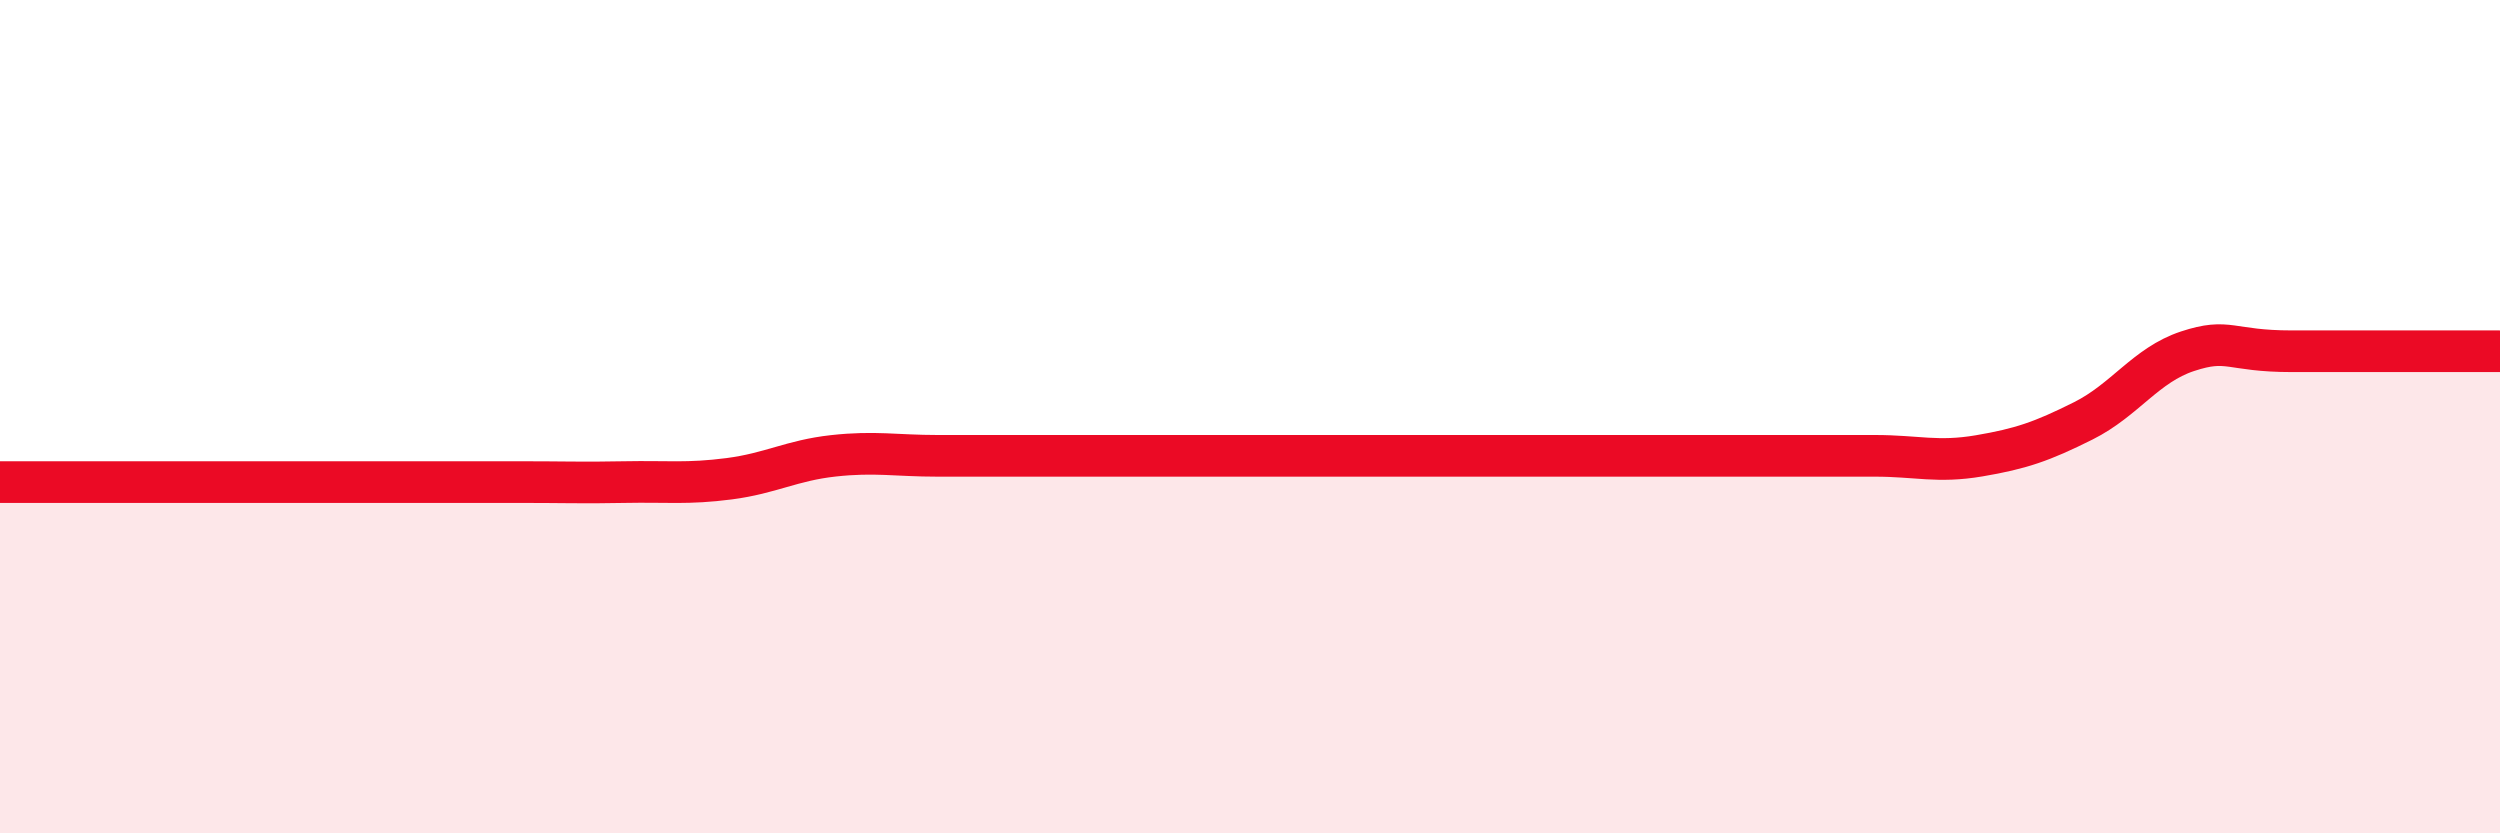
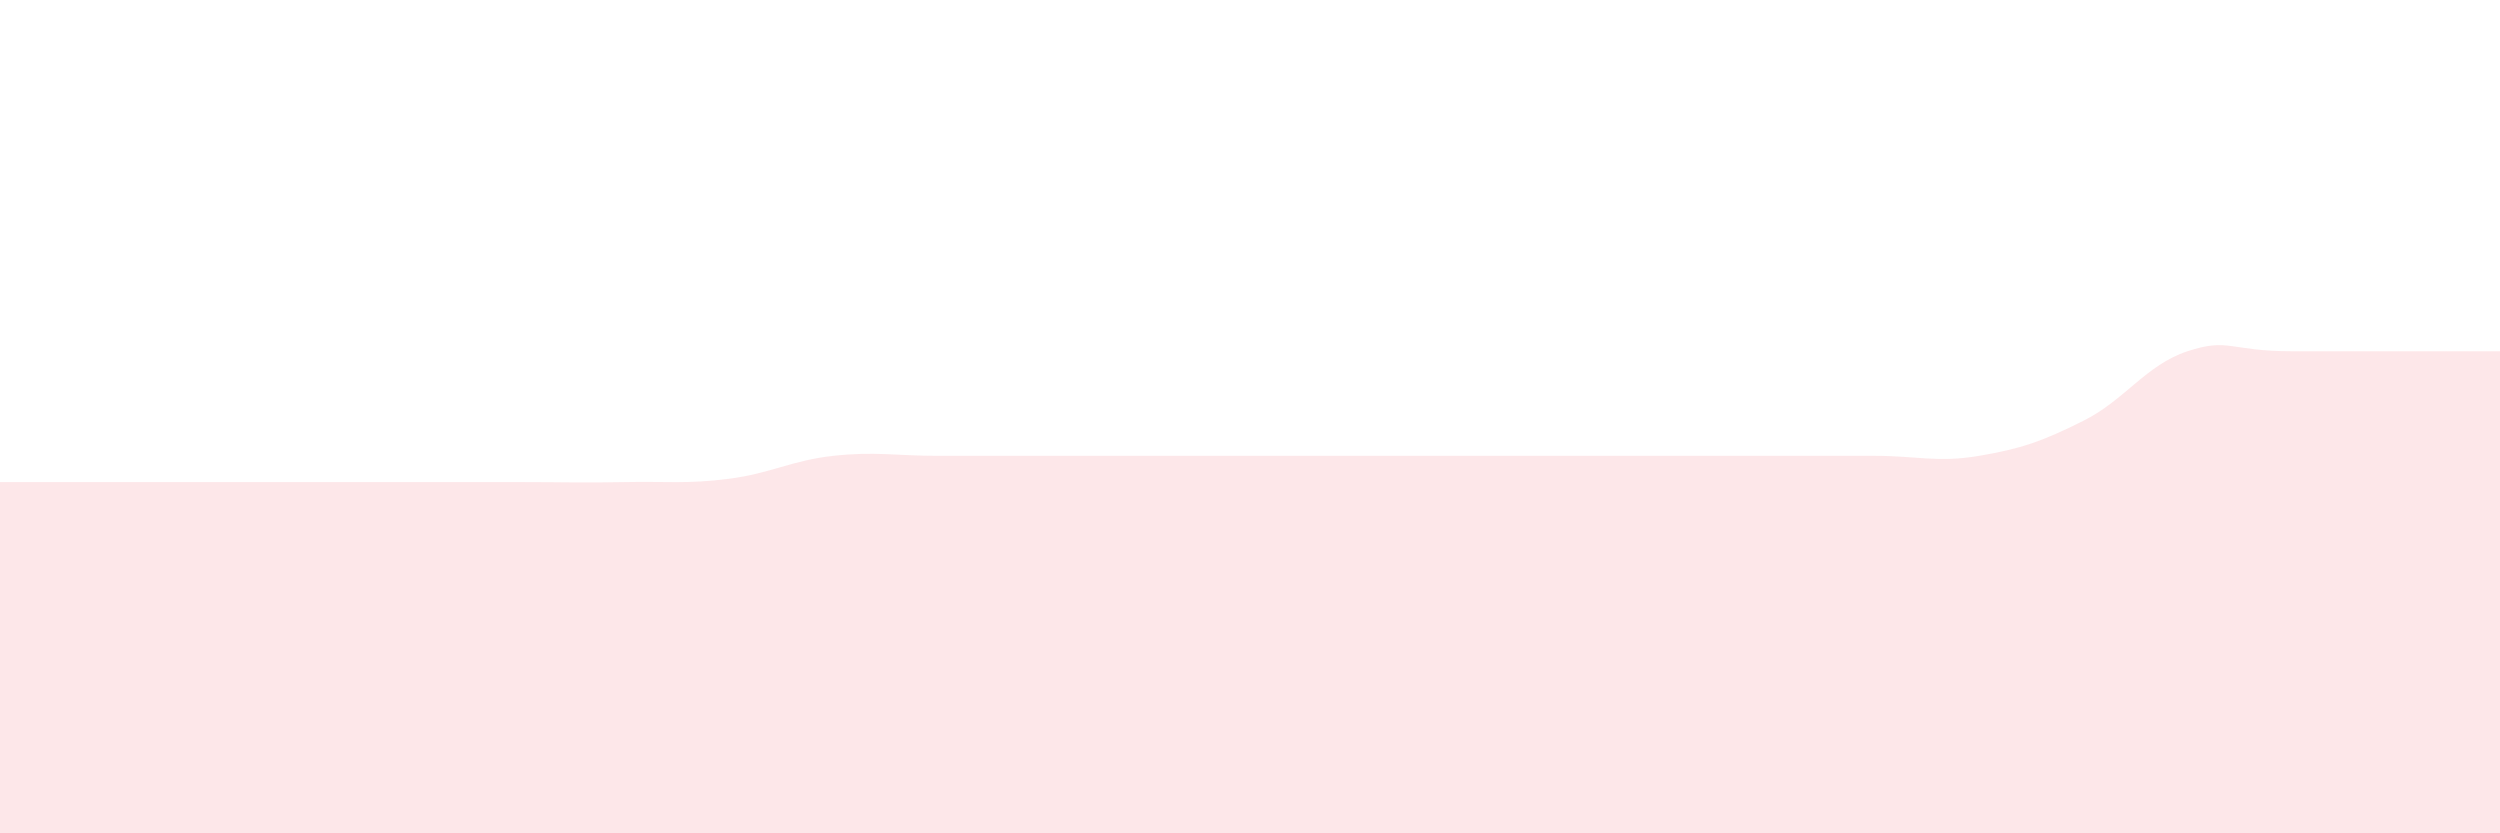
<svg xmlns="http://www.w3.org/2000/svg" width="60" height="20" viewBox="0 0 60 20">
  <path d="M 0,11.57 C 0.5,11.57 1.5,11.57 2.5,11.57 C 3.5,11.57 4,11.57 5,11.57 C 6,11.57 6.5,11.57 7.5,11.57 C 8.5,11.57 9,11.57 10,11.57 C 11,11.57 11.5,11.57 12.5,11.57 C 13.5,11.57 14,11.59 15,11.57 C 16,11.55 16.5,11.62 17.5,11.49 C 18.5,11.36 19,11.05 20,10.94 C 21,10.83 21.5,10.94 22.5,10.94 C 23.5,10.94 24,10.94 25,10.94 C 26,10.94 26.5,10.94 27.5,10.94 C 28.5,10.94 29,10.94 30,10.94 C 31,10.94 31.5,10.94 32.5,10.94 C 33.5,10.94 34,10.94 35,10.94 C 36,10.94 36.5,10.94 37.5,10.94 C 38.5,10.94 39,10.94 40,10.94 C 41,10.94 41.5,10.94 42.5,10.94 C 43.5,10.94 44,10.94 45,10.94 C 46,10.94 46.5,11.11 47.5,10.94 C 48.5,10.77 49,10.6 50,10.1 C 51,9.6 51.5,8.76 52.5,8.43 C 53.5,8.1 53.5,8.43 55,8.43 C 56.5,8.43 59,8.43 60,8.43L60 20L0 20Z" fill="#EB0A25" opacity="0.1" stroke-linecap="round" stroke-linejoin="round" />
-   <path d="M 0,11.57 C 0.5,11.57 1.5,11.57 2.5,11.57 C 3.5,11.57 4,11.57 5,11.57 C 6,11.57 6.5,11.57 7.5,11.57 C 8.5,11.57 9,11.57 10,11.57 C 11,11.57 11.5,11.57 12.5,11.57 C 13.5,11.57 14,11.59 15,11.57 C 16,11.55 16.5,11.62 17.5,11.49 C 18.5,11.36 19,11.05 20,10.94 C 21,10.83 21.5,10.94 22.5,10.94 C 23.5,10.94 24,10.94 25,10.94 C 26,10.94 26.5,10.94 27.5,10.94 C 28.5,10.94 29,10.94 30,10.94 C 31,10.94 31.5,10.94 32.5,10.94 C 33.5,10.94 34,10.94 35,10.94 C 36,10.94 36.5,10.94 37.5,10.94 C 38.5,10.94 39,10.94 40,10.94 C 41,10.94 41.5,10.94 42.5,10.94 C 43.5,10.94 44,10.94 45,10.94 C 46,10.94 46.5,11.11 47.5,10.94 C 48.5,10.77 49,10.6 50,10.1 C 51,9.6 51.5,8.76 52.5,8.43 C 53.5,8.1 53.5,8.43 55,8.43 C 56.5,8.43 59,8.43 60,8.43" stroke="#EB0A25" stroke-width="1" fill="none" stroke-linecap="round" stroke-linejoin="round" />
</svg>